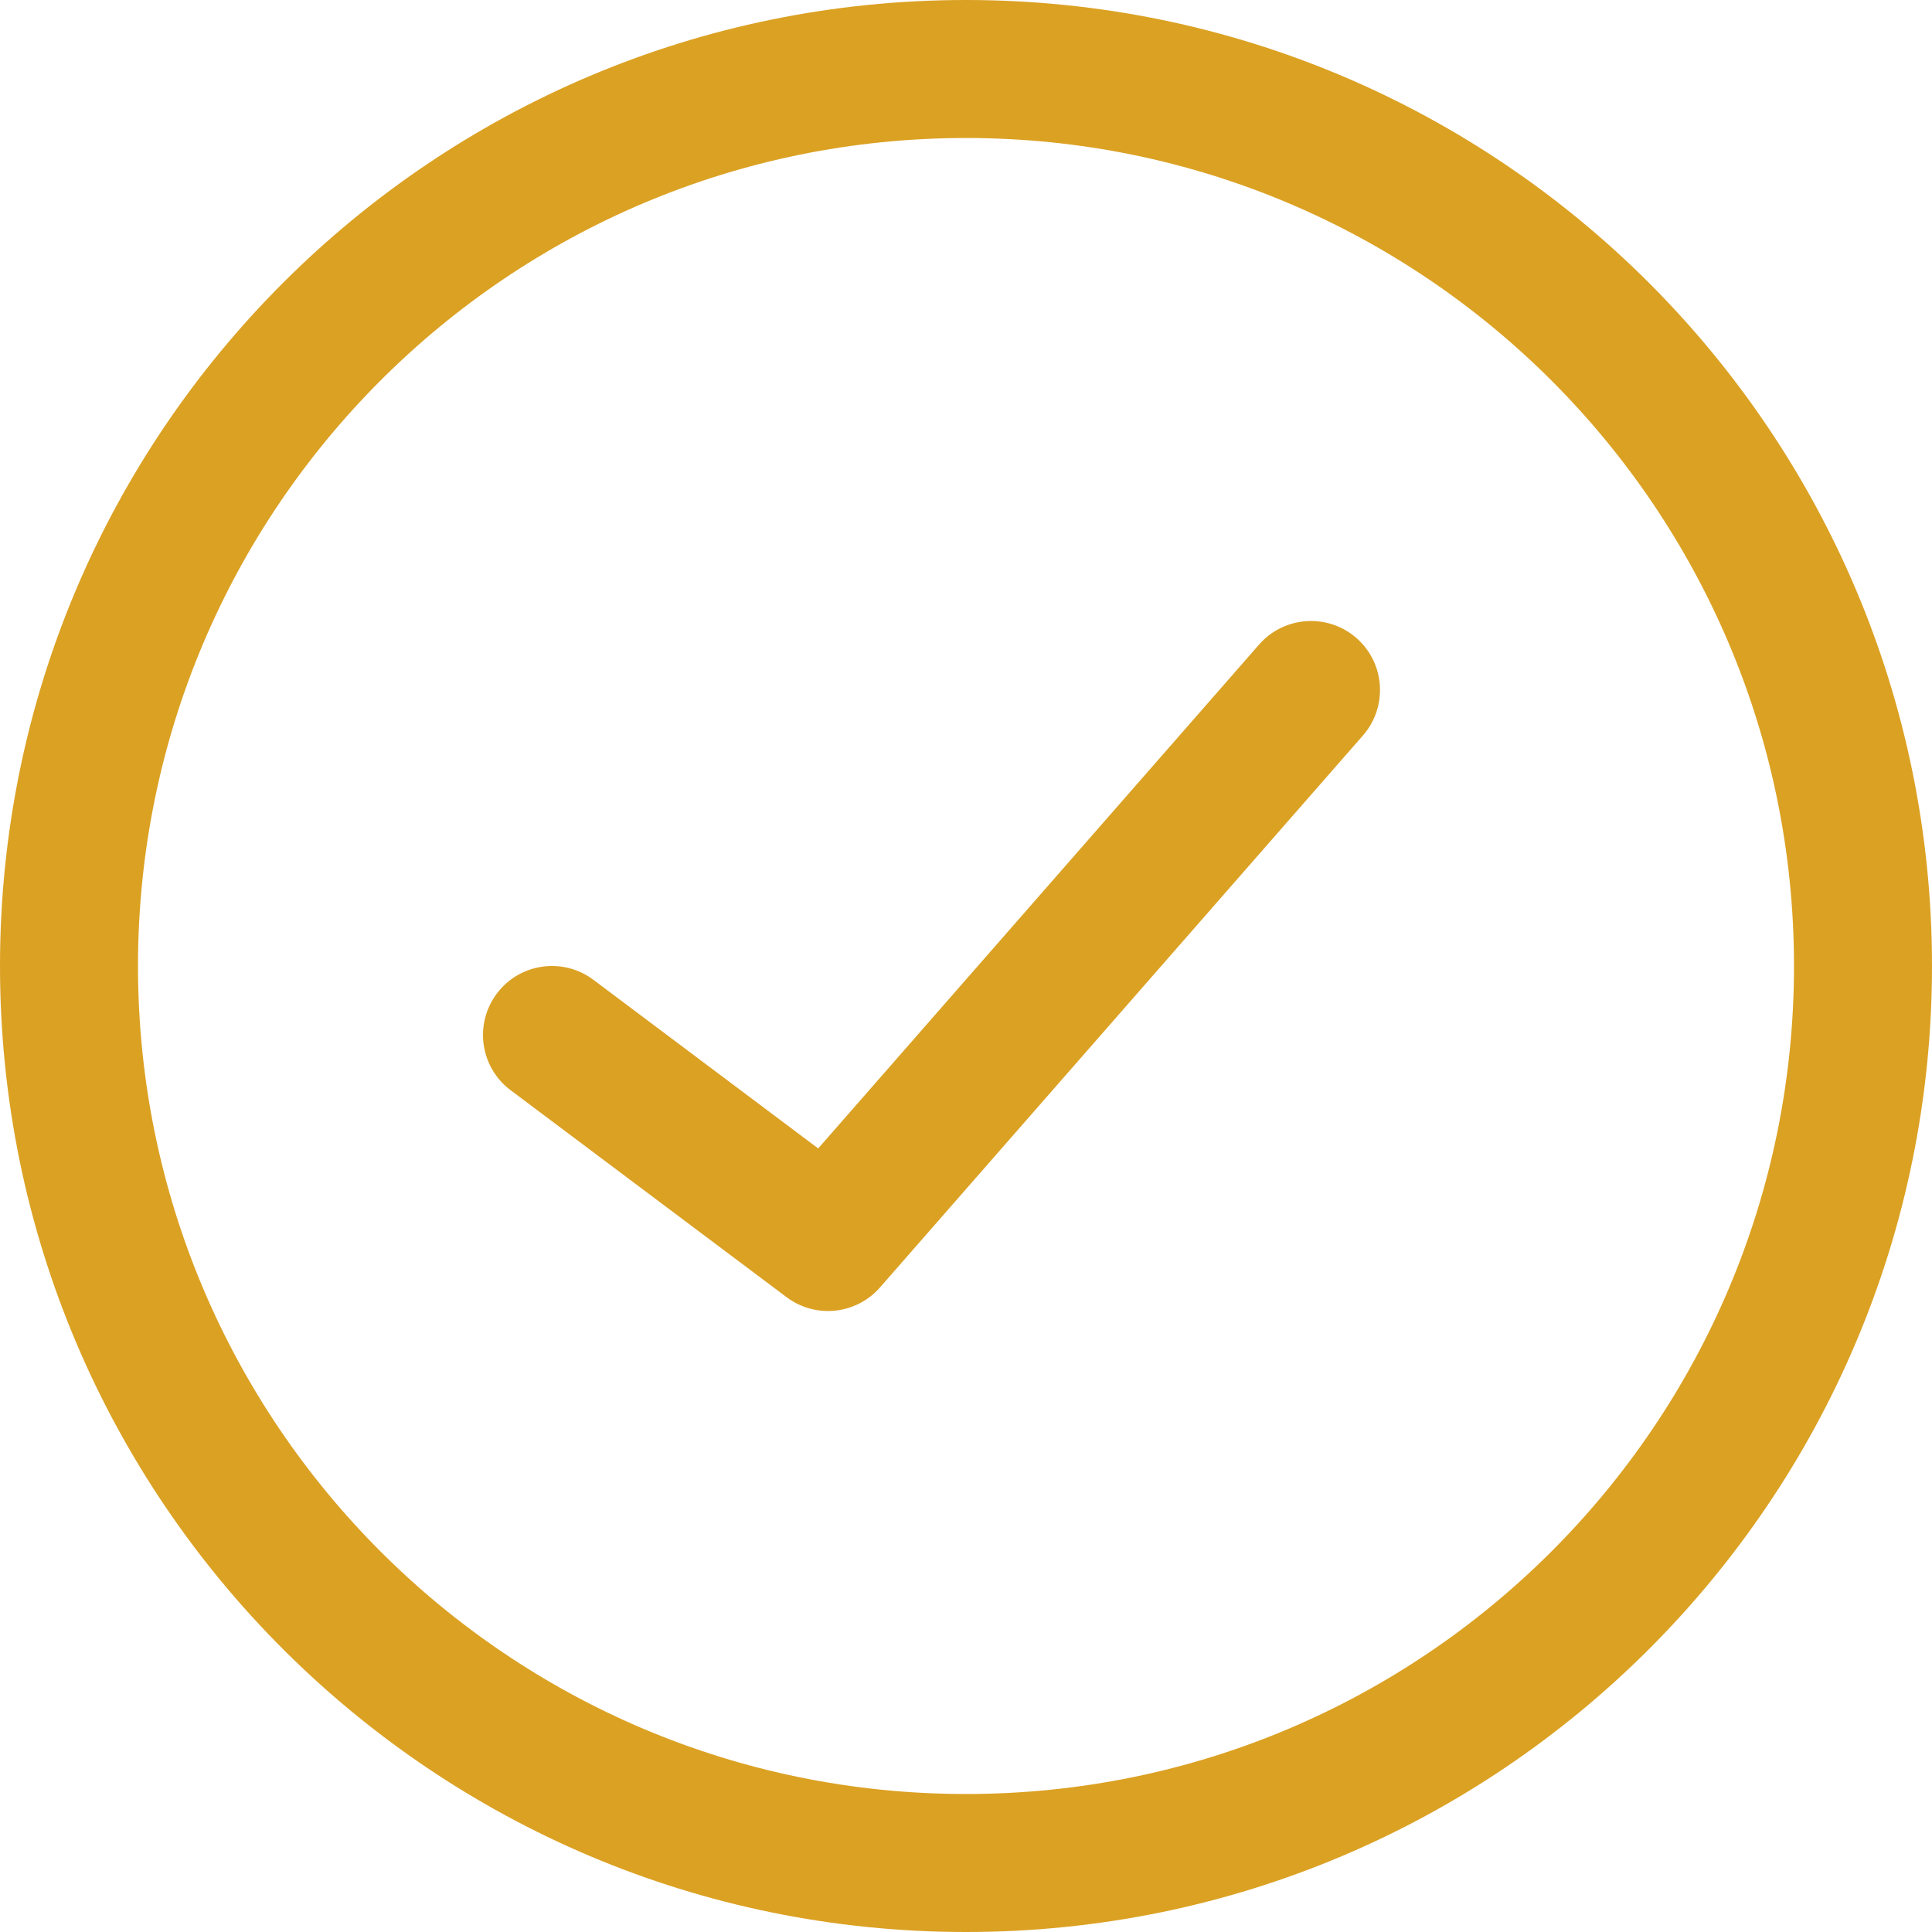
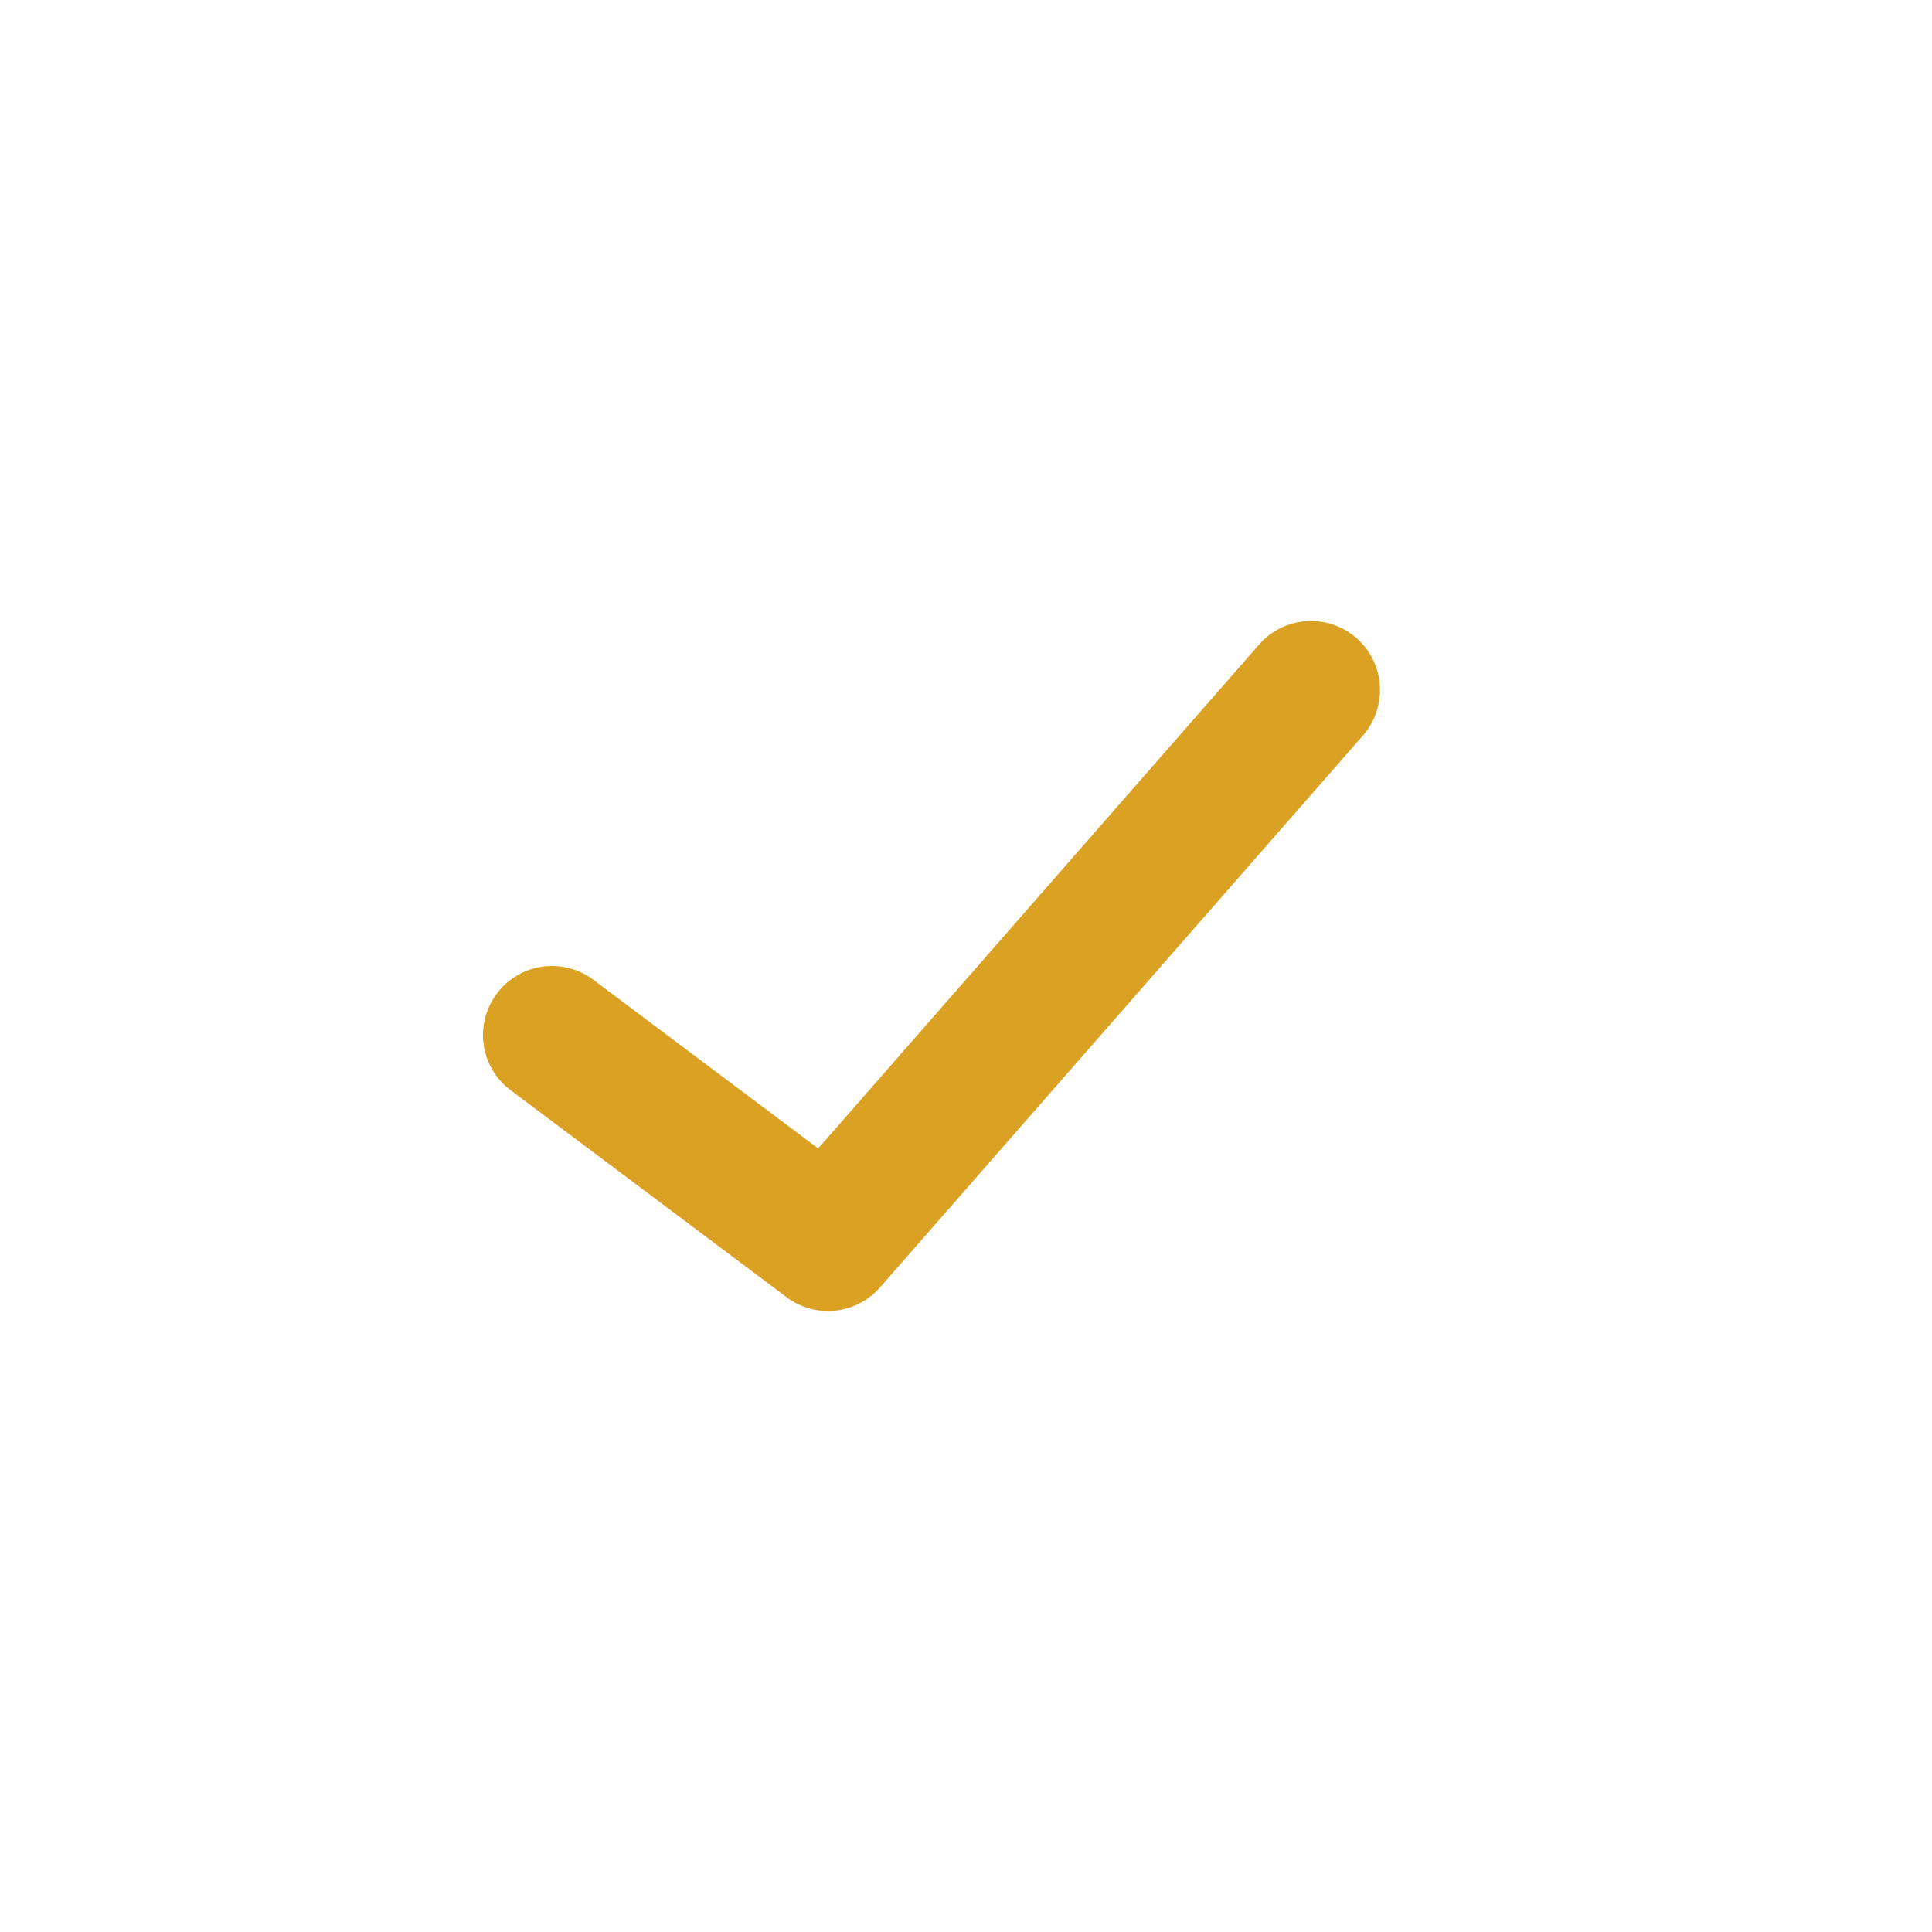
<svg xmlns="http://www.w3.org/2000/svg" width="28" height="28" viewBox="0 0 28 28" fill="none">
  <path d="M19.753 10.659C20.116 10.243 20.074 9.611 19.659 9.247C19.243 8.884 18.611 8.926 18.247 9.342L11.858 16.644L8.6 14.2C8.158 13.869 7.531 13.958 7.2 14.4C6.869 14.842 6.958 15.469 7.4 15.8L11.4 18.8C11.819 19.114 12.408 19.052 12.753 18.659L19.753 10.659Z" fill="#DBA123" />
-   <path fill-rule="evenodd" clip-rule="evenodd" d="M14 0C6.268 0 0 6.268 0 14C0 21.732 6.268 28 14 28C21.732 28 28 21.732 28 14C28 6.268 21.732 0 14 0ZM2 14C2 7.373 7.373 2 14 2C20.627 2 26 7.373 26 14C26 20.627 20.627 26 14 26C7.373 26 2 20.627 2 14Z" fill="#DBA123" />
</svg>